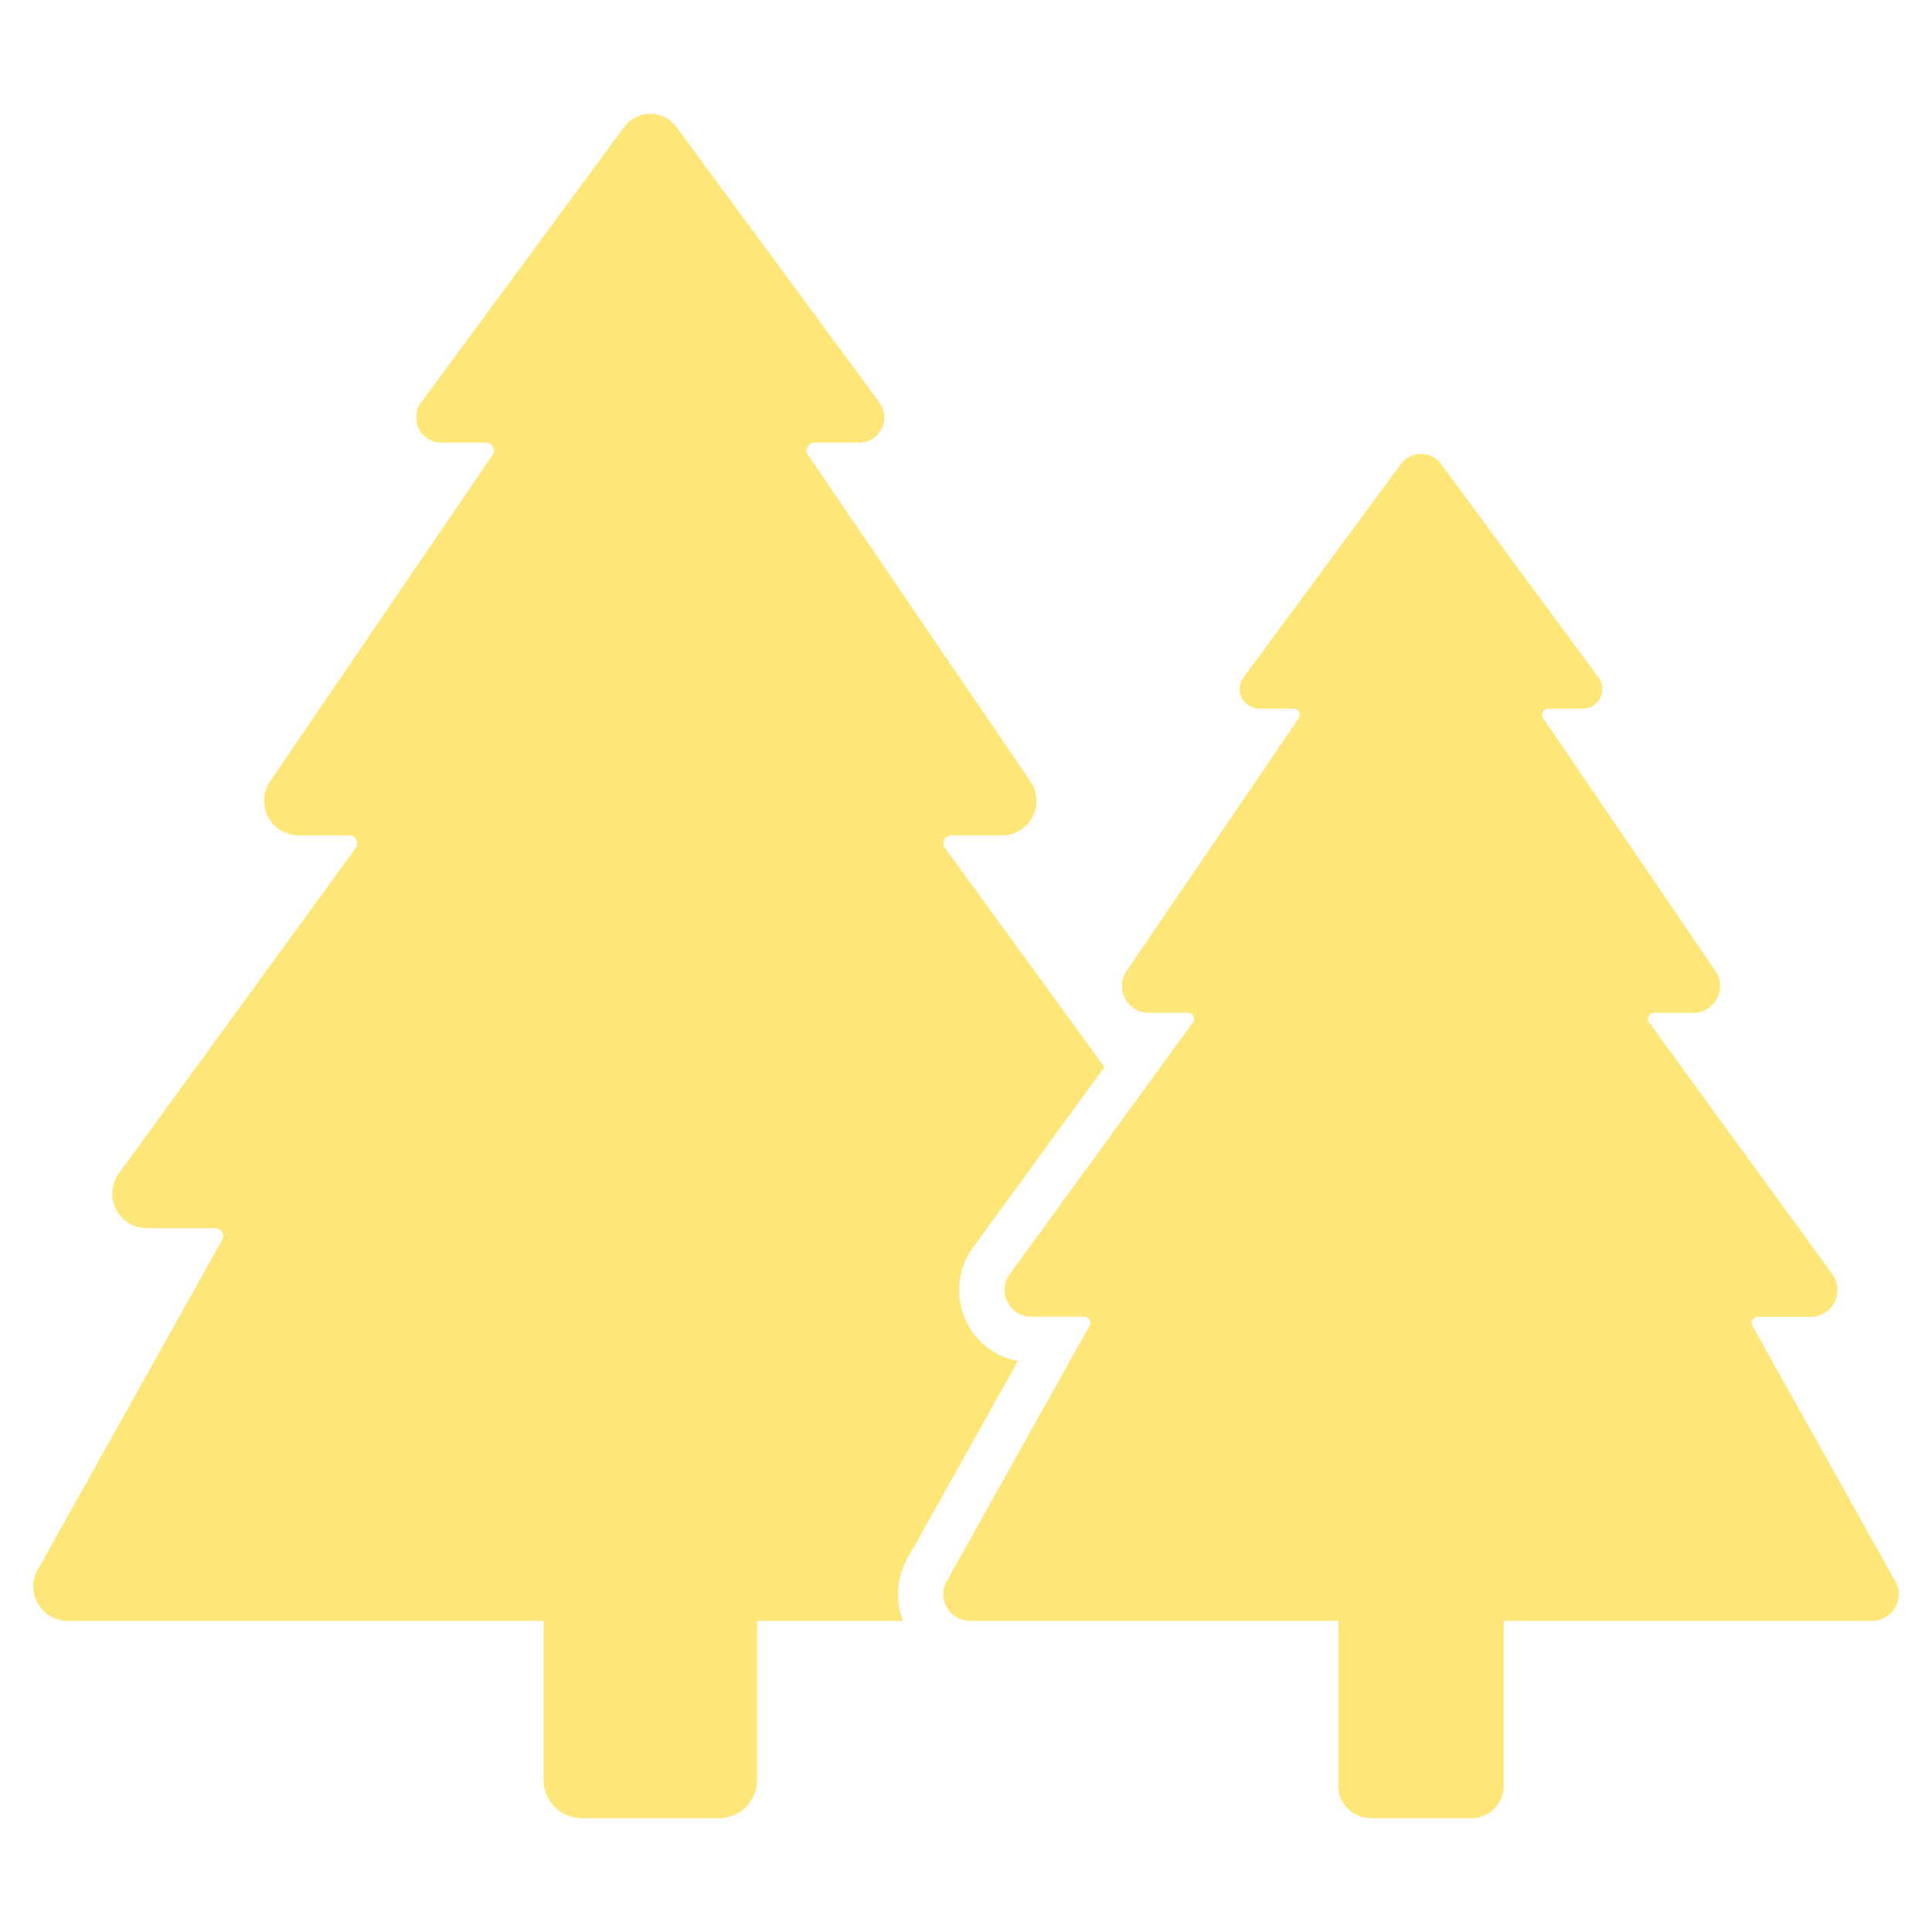
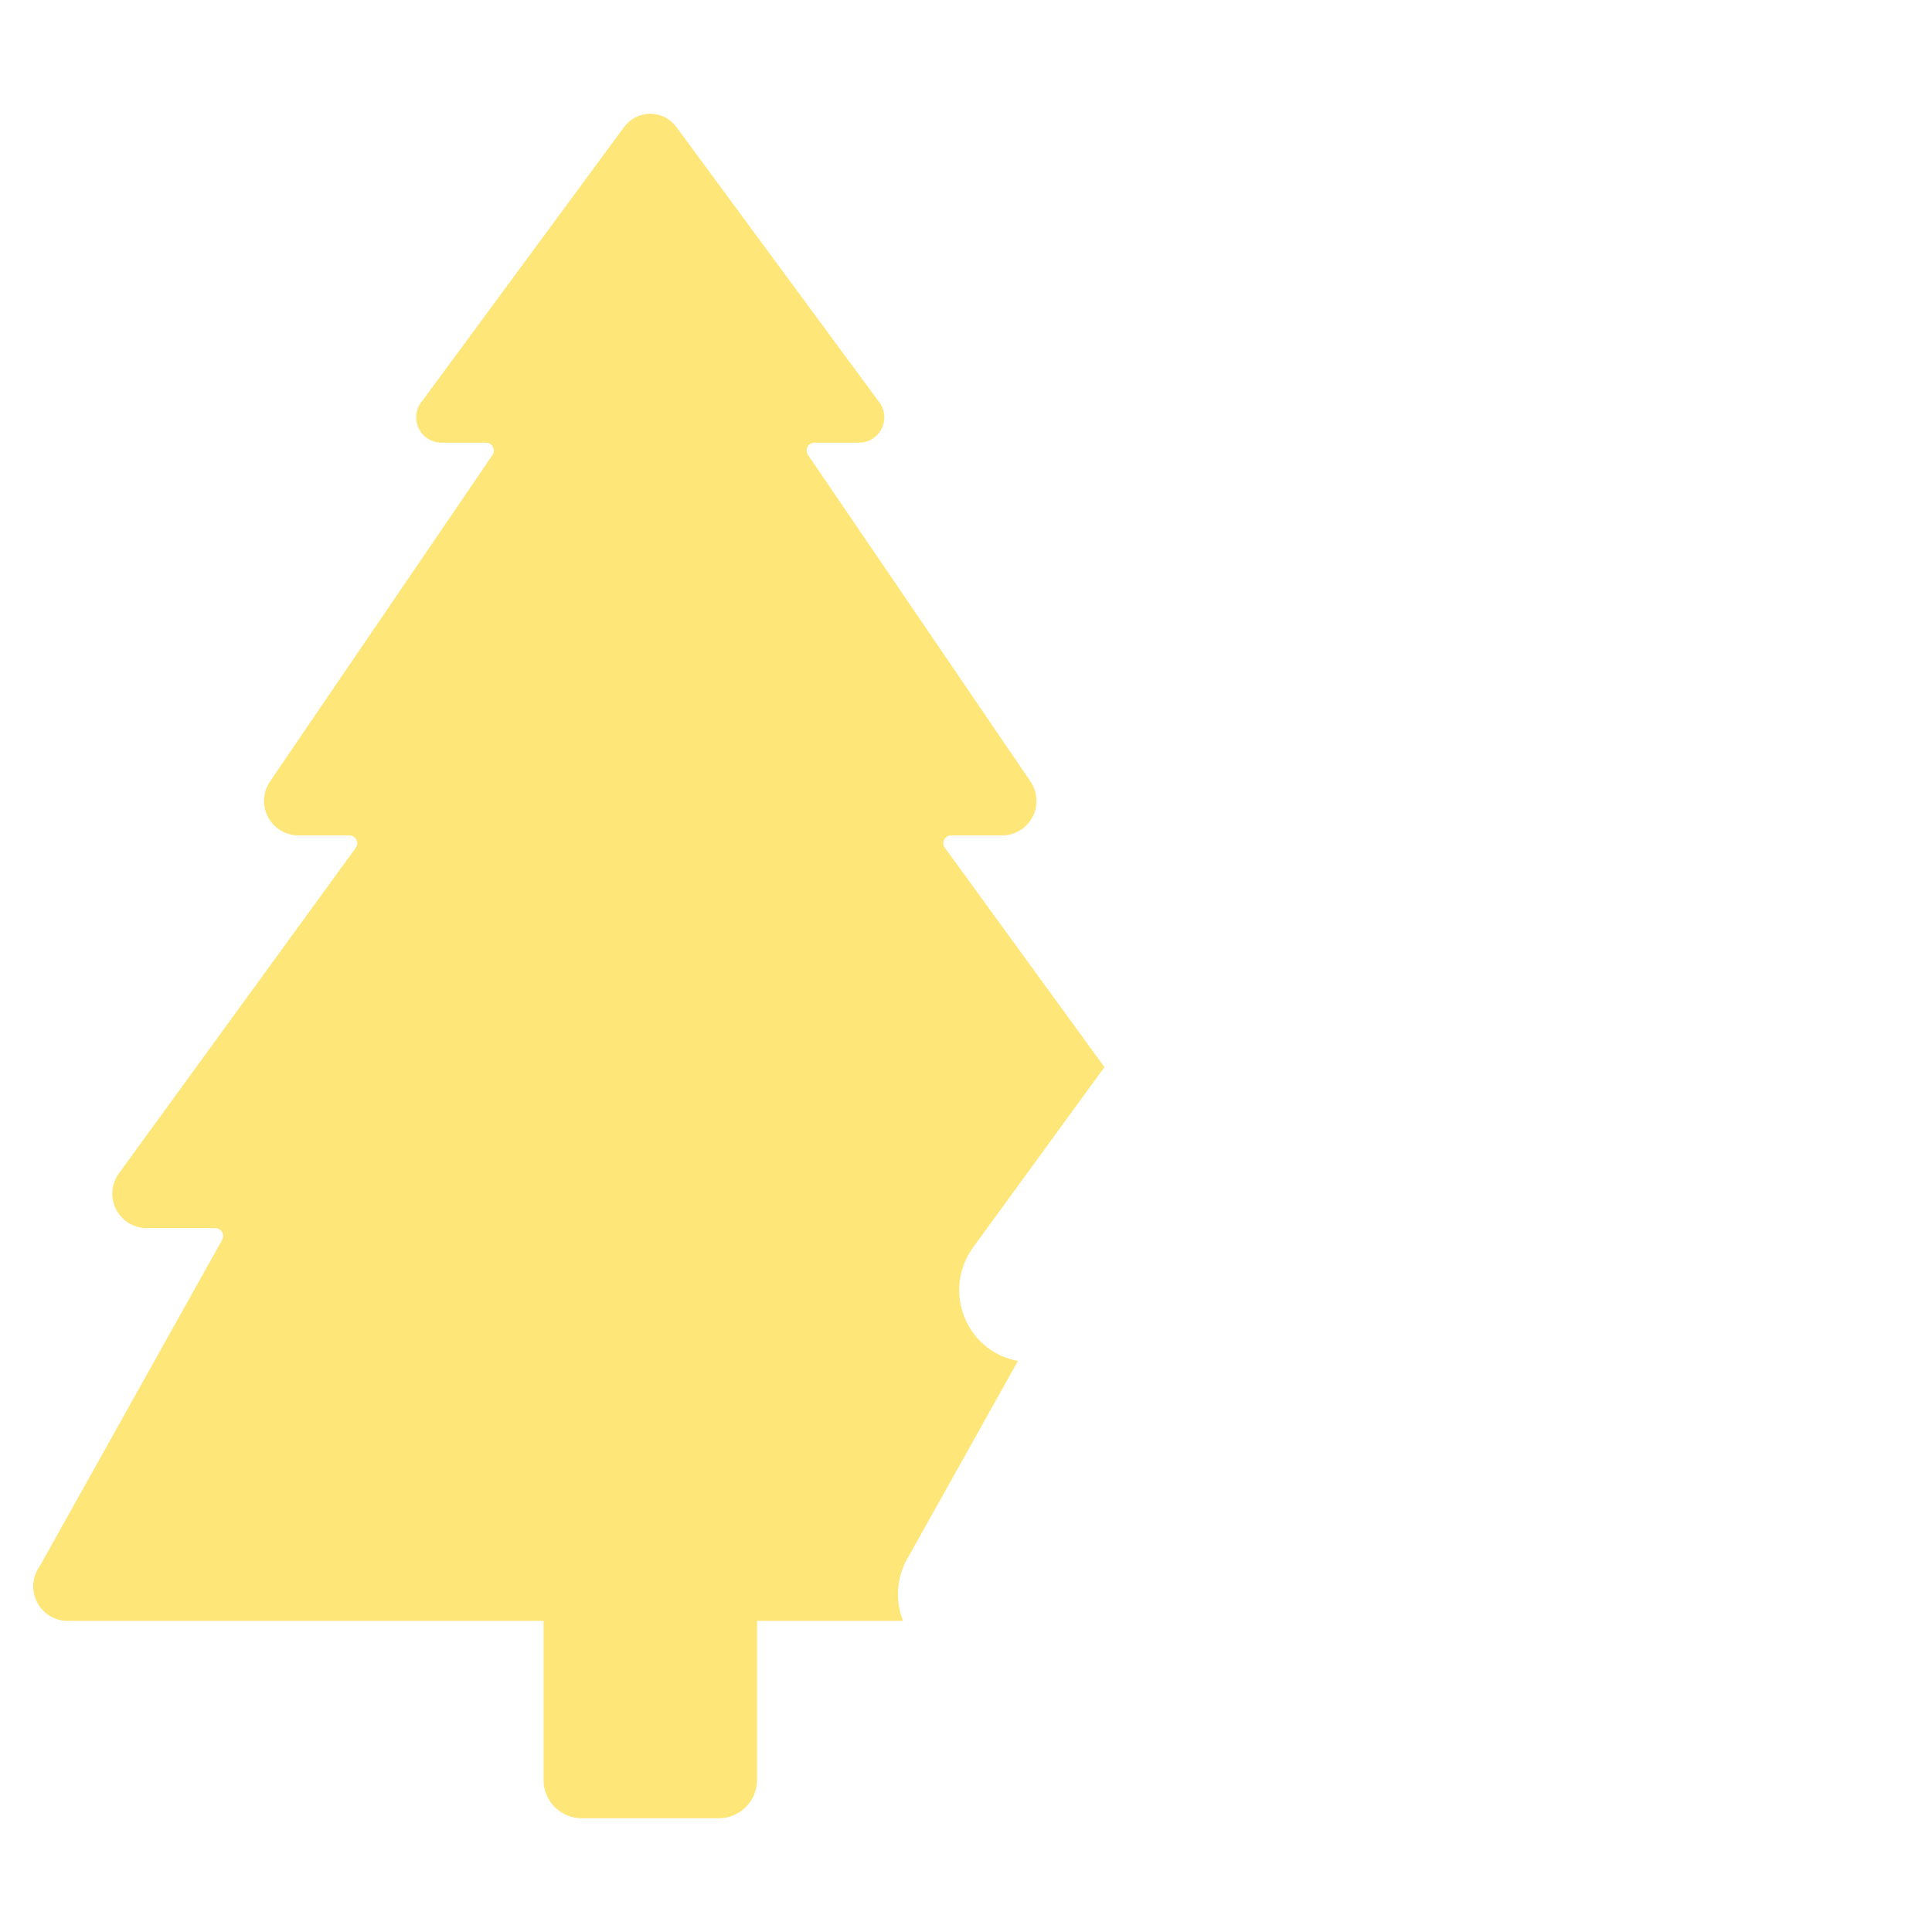
<svg xmlns="http://www.w3.org/2000/svg" fill="none" viewBox="0 0 32 32" height="32" width="32">
  <path fill="#FFE678" d="M16.86 22.542C16.682 22.51 16.514 22.438 16.369 22.33C16.224 22.223 16.105 22.083 16.023 21.922C15.92 21.725 15.874 21.504 15.89 21.282C15.906 21.061 15.983 20.848 16.113 20.667L18.293 17.675L15.65 14.042C15.636 14.023 15.627 14 15.625 13.976C15.623 13.953 15.628 13.929 15.639 13.908C15.65 13.886 15.667 13.868 15.687 13.856C15.708 13.844 15.731 13.837 15.755 13.837H16.615C16.718 13.834 16.819 13.802 16.906 13.746C16.993 13.69 17.063 13.611 17.109 13.518C17.154 13.425 17.174 13.322 17.165 13.219C17.157 13.116 17.12 13.017 17.06 12.932L13.383 7.535C13.369 7.515 13.362 7.493 13.361 7.469C13.359 7.446 13.365 7.422 13.376 7.401C13.387 7.381 13.403 7.363 13.423 7.351C13.443 7.339 13.466 7.333 13.49 7.332H14.235C14.315 7.331 14.393 7.307 14.46 7.262C14.527 7.218 14.579 7.155 14.612 7.082C14.644 7.009 14.655 6.928 14.642 6.848C14.63 6.769 14.595 6.695 14.543 6.635L11.2 2.1C11.15 2.033 11.085 1.979 11.011 1.941C10.936 1.904 10.854 1.884 10.77 1.884C10.687 1.884 10.604 1.904 10.53 1.941C10.455 1.979 10.39 2.033 10.34 2.1L6.998 6.635C6.945 6.695 6.91 6.769 6.898 6.848C6.886 6.927 6.897 7.008 6.929 7.082C6.961 7.155 7.014 7.217 7.08 7.262C7.147 7.306 7.225 7.331 7.305 7.332H8.05C8.074 7.333 8.097 7.339 8.117 7.351C8.137 7.363 8.153 7.381 8.164 7.401C8.175 7.422 8.181 7.446 8.179 7.469C8.178 7.493 8.171 7.515 8.158 7.535L4.48 12.932C4.42 13.017 4.383 13.116 4.375 13.219C4.366 13.323 4.386 13.426 4.432 13.519C4.478 13.612 4.548 13.691 4.636 13.747C4.723 13.803 4.824 13.834 4.928 13.837H5.788C5.811 13.838 5.834 13.844 5.855 13.857C5.875 13.869 5.891 13.887 5.902 13.908C5.913 13.929 5.918 13.953 5.916 13.977C5.914 14 5.906 14.023 5.893 14.042L1.968 19.437C1.907 19.521 1.871 19.62 1.862 19.724C1.853 19.827 1.873 19.93 1.919 20.023C1.964 20.116 2.035 20.195 2.121 20.251C2.208 20.307 2.309 20.339 2.413 20.342H3.568C3.59 20.343 3.612 20.349 3.631 20.36C3.651 20.371 3.667 20.387 3.678 20.407C3.69 20.426 3.696 20.448 3.696 20.471C3.696 20.493 3.691 20.515 3.68 20.535L0.658 25.942C0.597 26.026 0.561 26.125 0.552 26.229C0.543 26.332 0.563 26.435 0.609 26.528C0.654 26.621 0.725 26.7 0.811 26.756C0.898 26.812 0.999 26.844 1.103 26.847H9.003V29.482C9.002 29.565 9.019 29.648 9.051 29.725C9.083 29.802 9.129 29.872 9.188 29.93C9.247 29.989 9.317 30.036 9.394 30.068C9.471 30.1 9.553 30.116 9.636 30.116H11.905C11.988 30.116 12.071 30.1 12.148 30.068C12.225 30.036 12.294 29.989 12.353 29.93C12.412 29.872 12.459 29.802 12.491 29.725C12.522 29.648 12.539 29.565 12.539 29.482V26.847H14.957C14.887 26.669 14.86 26.477 14.879 26.287C14.898 26.097 14.961 25.913 15.065 25.752L16.86 22.542Z" />
-   <path fill="#FFE678" d="M31.367 26.146L29.026 21.96C29.018 21.945 29.013 21.927 29.013 21.91C29.013 21.892 29.018 21.875 29.027 21.86C29.036 21.844 29.049 21.832 29.064 21.823C29.079 21.814 29.097 21.81 29.114 21.81H30.007C30.087 21.807 30.164 21.783 30.232 21.739C30.299 21.696 30.353 21.635 30.389 21.563C30.424 21.491 30.439 21.411 30.433 21.332C30.427 21.252 30.399 21.175 30.353 21.11L27.314 16.935C27.303 16.92 27.296 16.902 27.295 16.884C27.293 16.865 27.297 16.847 27.305 16.83C27.314 16.814 27.326 16.8 27.342 16.79C27.358 16.78 27.376 16.775 27.395 16.776H28.061C28.141 16.773 28.219 16.748 28.287 16.705C28.354 16.661 28.408 16.6 28.444 16.528C28.479 16.456 28.495 16.376 28.488 16.296C28.482 16.216 28.454 16.14 28.407 16.074L25.559 11.894C25.549 11.879 25.543 11.862 25.542 11.843C25.541 11.825 25.545 11.807 25.553 11.791C25.562 11.774 25.575 11.761 25.59 11.752C25.606 11.742 25.624 11.737 25.642 11.738H26.219C26.281 11.737 26.342 11.718 26.394 11.684C26.445 11.649 26.486 11.601 26.512 11.544C26.537 11.487 26.545 11.424 26.536 11.363C26.526 11.301 26.499 11.244 26.458 11.197L23.869 7.686C23.831 7.634 23.781 7.592 23.723 7.562C23.665 7.533 23.601 7.518 23.536 7.518C23.471 7.518 23.407 7.533 23.35 7.562C23.292 7.592 23.241 7.634 23.203 7.686L20.614 11.197C20.573 11.244 20.546 11.301 20.537 11.363C20.527 11.424 20.536 11.487 20.561 11.544C20.586 11.601 20.627 11.649 20.679 11.684C20.731 11.718 20.791 11.737 20.854 11.738H21.43C21.448 11.737 21.466 11.742 21.482 11.752C21.498 11.761 21.511 11.774 21.519 11.791C21.528 11.807 21.532 11.825 21.531 11.843C21.53 11.862 21.524 11.879 21.513 11.894L18.666 16.073C18.619 16.138 18.59 16.215 18.584 16.295C18.577 16.375 18.592 16.455 18.628 16.527C18.663 16.6 18.718 16.661 18.785 16.704C18.853 16.748 18.931 16.772 19.011 16.775H19.677C19.696 16.775 19.714 16.78 19.73 16.79C19.746 16.799 19.759 16.813 19.767 16.83C19.776 16.846 19.779 16.865 19.778 16.883C19.776 16.902 19.77 16.92 19.759 16.934L16.72 21.11C16.674 21.175 16.646 21.251 16.639 21.331C16.633 21.411 16.649 21.491 16.684 21.563C16.72 21.634 16.774 21.695 16.841 21.739C16.908 21.782 16.986 21.807 17.066 21.809H17.958C17.976 21.809 17.993 21.814 18.009 21.823C18.024 21.831 18.037 21.844 18.046 21.859C18.055 21.874 18.059 21.892 18.059 21.909C18.059 21.927 18.055 21.944 18.046 21.959L15.705 26.146C15.659 26.211 15.631 26.288 15.625 26.368C15.618 26.447 15.634 26.527 15.669 26.599C15.705 26.671 15.759 26.732 15.826 26.775C15.893 26.819 15.971 26.843 16.051 26.846H22.167V29.58C22.167 29.722 22.223 29.858 22.323 29.958C22.424 30.059 22.56 30.115 22.702 30.115H24.371C24.513 30.115 24.649 30.059 24.749 29.958C24.849 29.858 24.906 29.722 24.906 29.58V26.847H31.021C31.102 26.845 31.18 26.82 31.247 26.776C31.314 26.733 31.369 26.672 31.404 26.6C31.44 26.528 31.455 26.448 31.449 26.368C31.442 26.288 31.414 26.211 31.367 26.146Z" />
</svg>